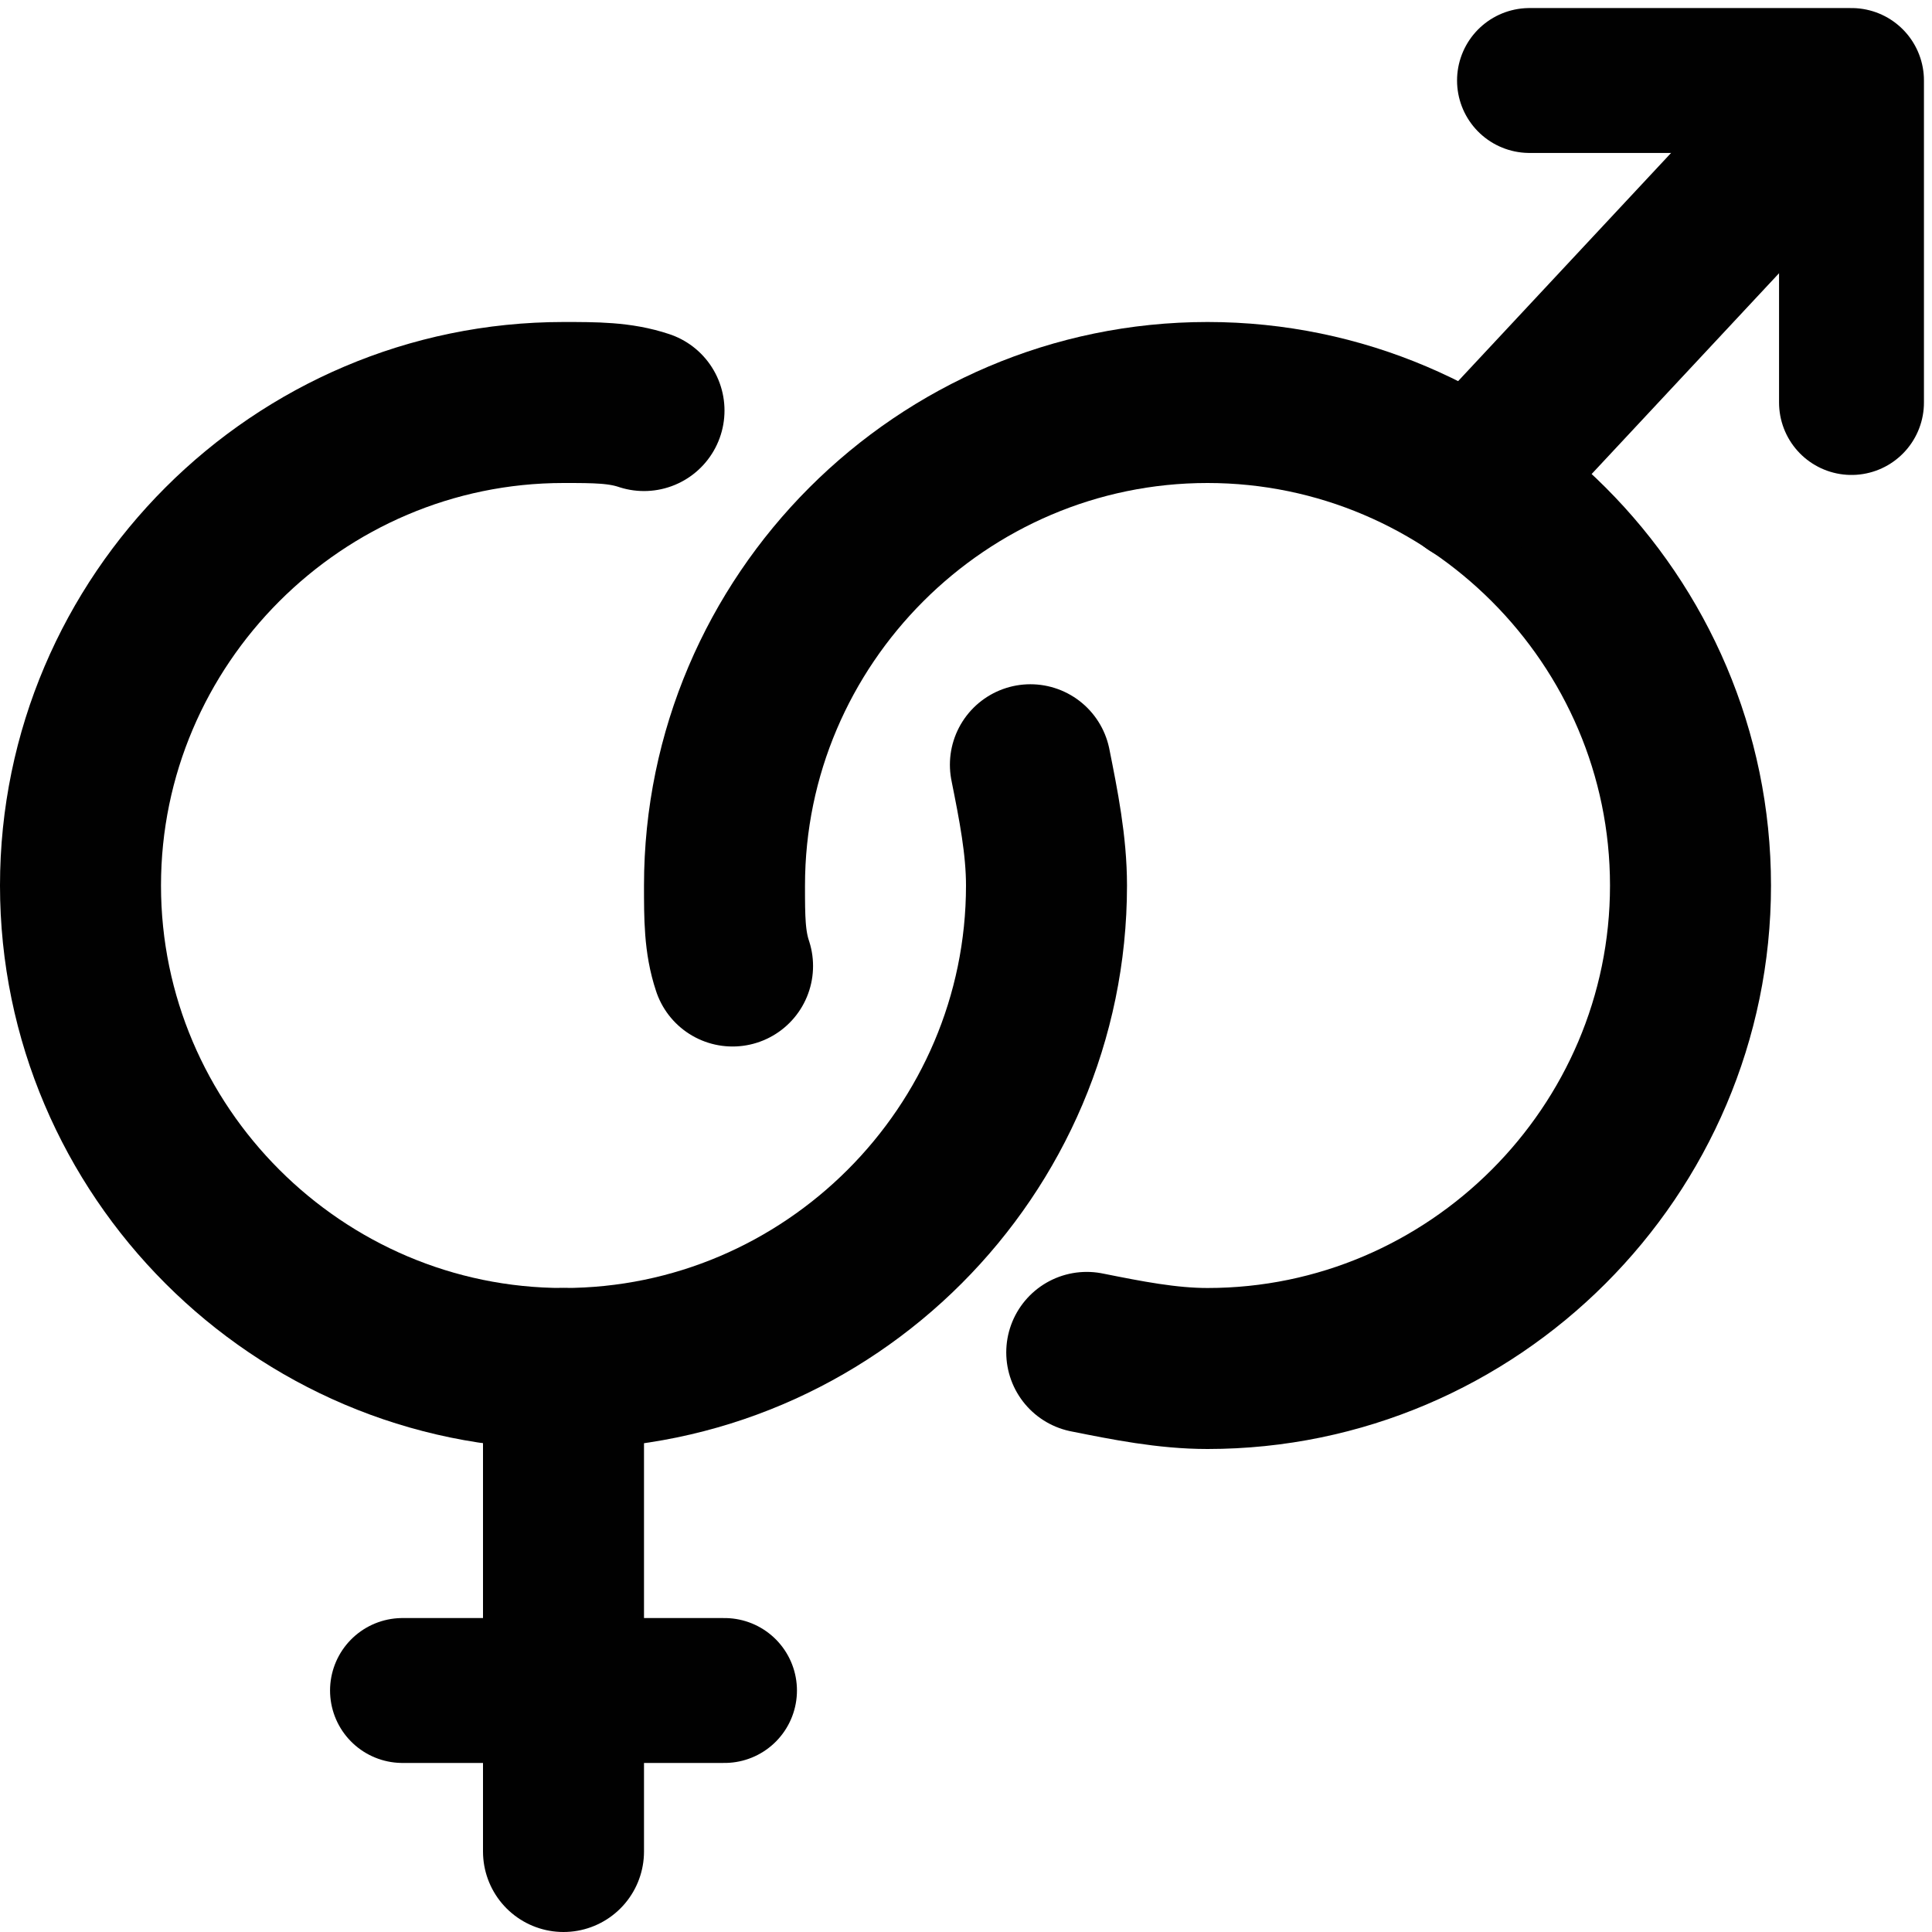
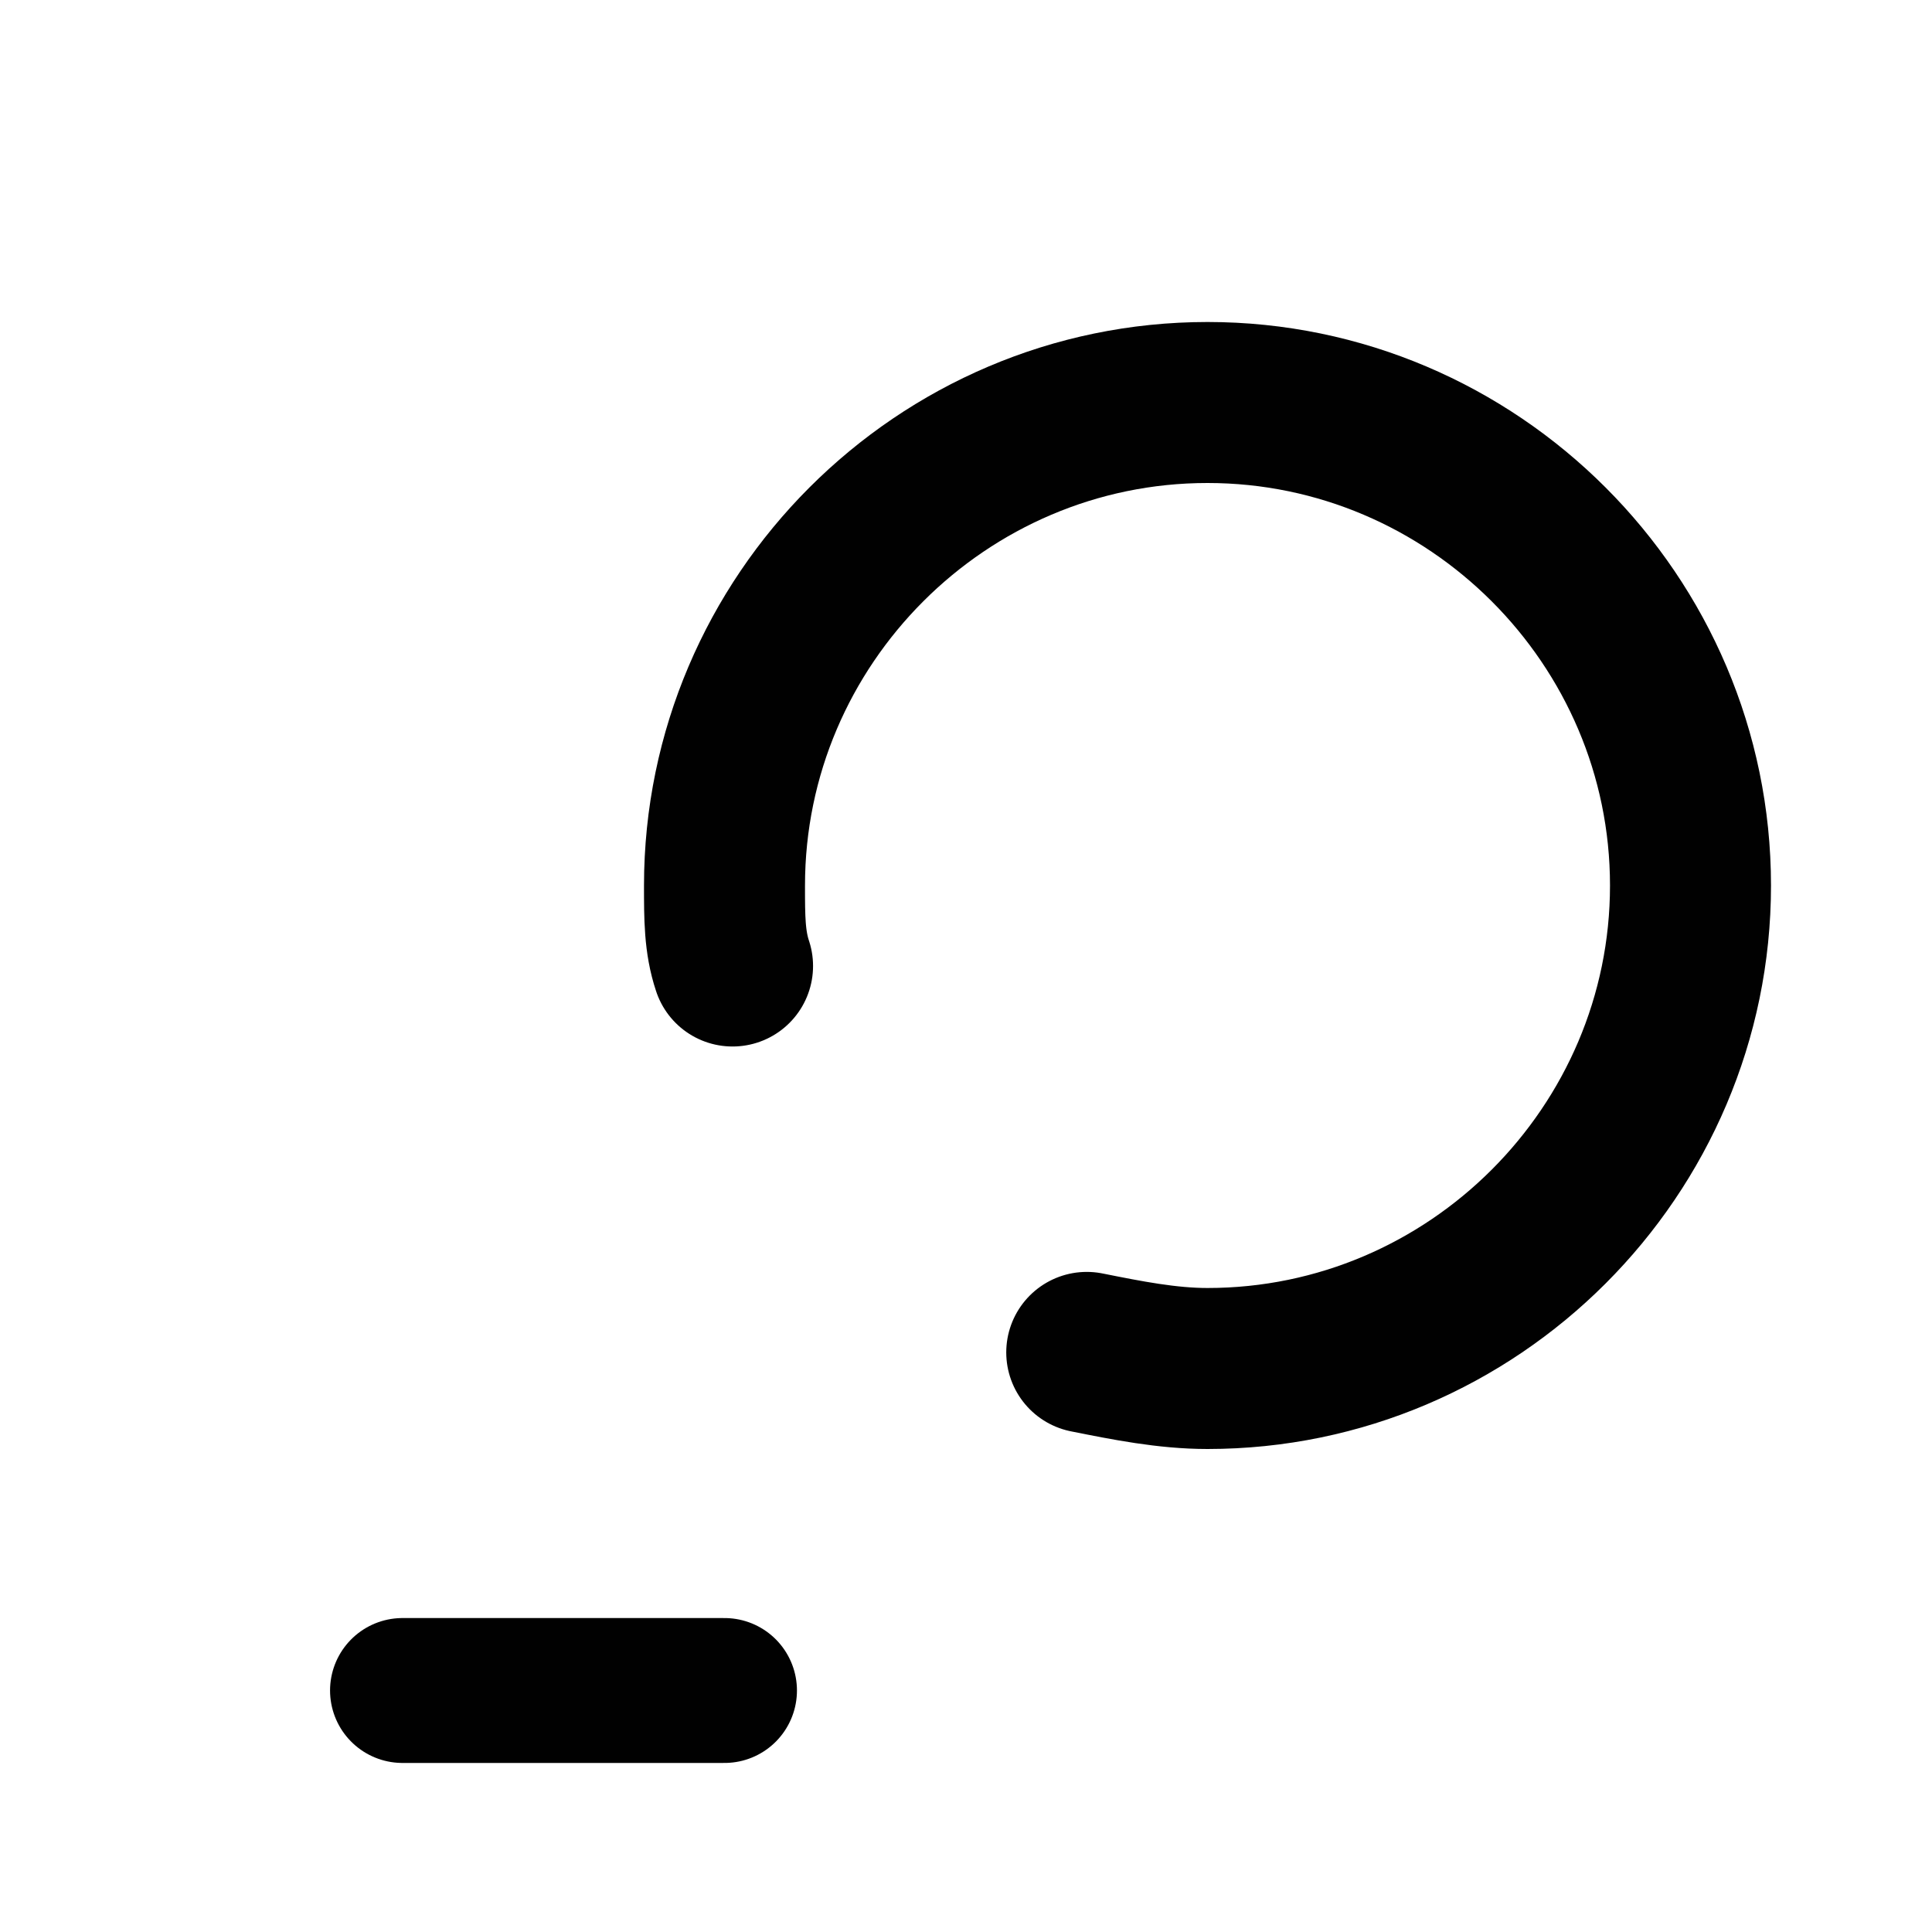
<svg xmlns="http://www.w3.org/2000/svg" version="1.1" id="Layer_1" x="0px" y="0px" viewBox="0 0 24 24" style="enable-background:new 0 0 24 24;" xml:space="preserve">
  <style type="text/css">
	.st0{fill:none;stroke:#1E1E1E;stroke-width:2;stroke-linecap:round;stroke-linejoin:round;stroke-miterlimit:10;}
	.st1{fill:none;stroke:#1E1E1E;stroke-width:1.7;stroke-linecap:round;stroke-linejoin:round;stroke-miterlimit:10;}
	.st2{fill:none;stroke:#1E1E1E;stroke-width:1.8;stroke-linecap:round;stroke-linejoin:round;stroke-miterlimit:10;}
	.st3{fill:#1E1E1E;}
	.st4{fill:#FFFFFF;stroke:#1E1E1E;stroke-width:2;stroke-linecap:round;stroke-linejoin:round;stroke-miterlimit:10;}
	.st5{fill:none;stroke:#1E1E1E;stroke-width:1.6;stroke-linecap:round;stroke-linejoin:round;stroke-miterlimit:10;}
	.st6{fill:none;stroke:#010101;stroke-width:2;stroke-linecap:round;stroke-linejoin:round;stroke-miterlimit:10;}
	.st7{fill:#010101;}
	.st8{fill:none;stroke:#010101;stroke-width:1.8;stroke-linecap:round;stroke-linejoin:round;stroke-miterlimit:10;}
</style>
-   <path class="st6" d="M12.8,9.5c0.1,0.5,0.2,1,0.2,1.5c0,3.3-2.7,6-6,6s-6-2.7-6-6s2.7-6,6-6c0.4,0,0.7,0,1,0.1" />
  <path class="st6" d="M9.1,12C9,11.7,9,11.4,9,11c0-3.3,2.7-6,6-6s6,2.7,6,6s-2.7,6-6,6c-0.5,0-1-0.1-1.5-0.2" />
-   <line class="st6" x1="22.5" y1="1.5" x2="18.3" y2="6" />
-   <polyline class="st8" points="23,5 23,1 19,1 " />
-   <line class="st6" x1="7" y1="23" x2="7" y2="17" />
  <line class="st8" x1="9" y1="21" x2="5" y2="21" />
</svg>